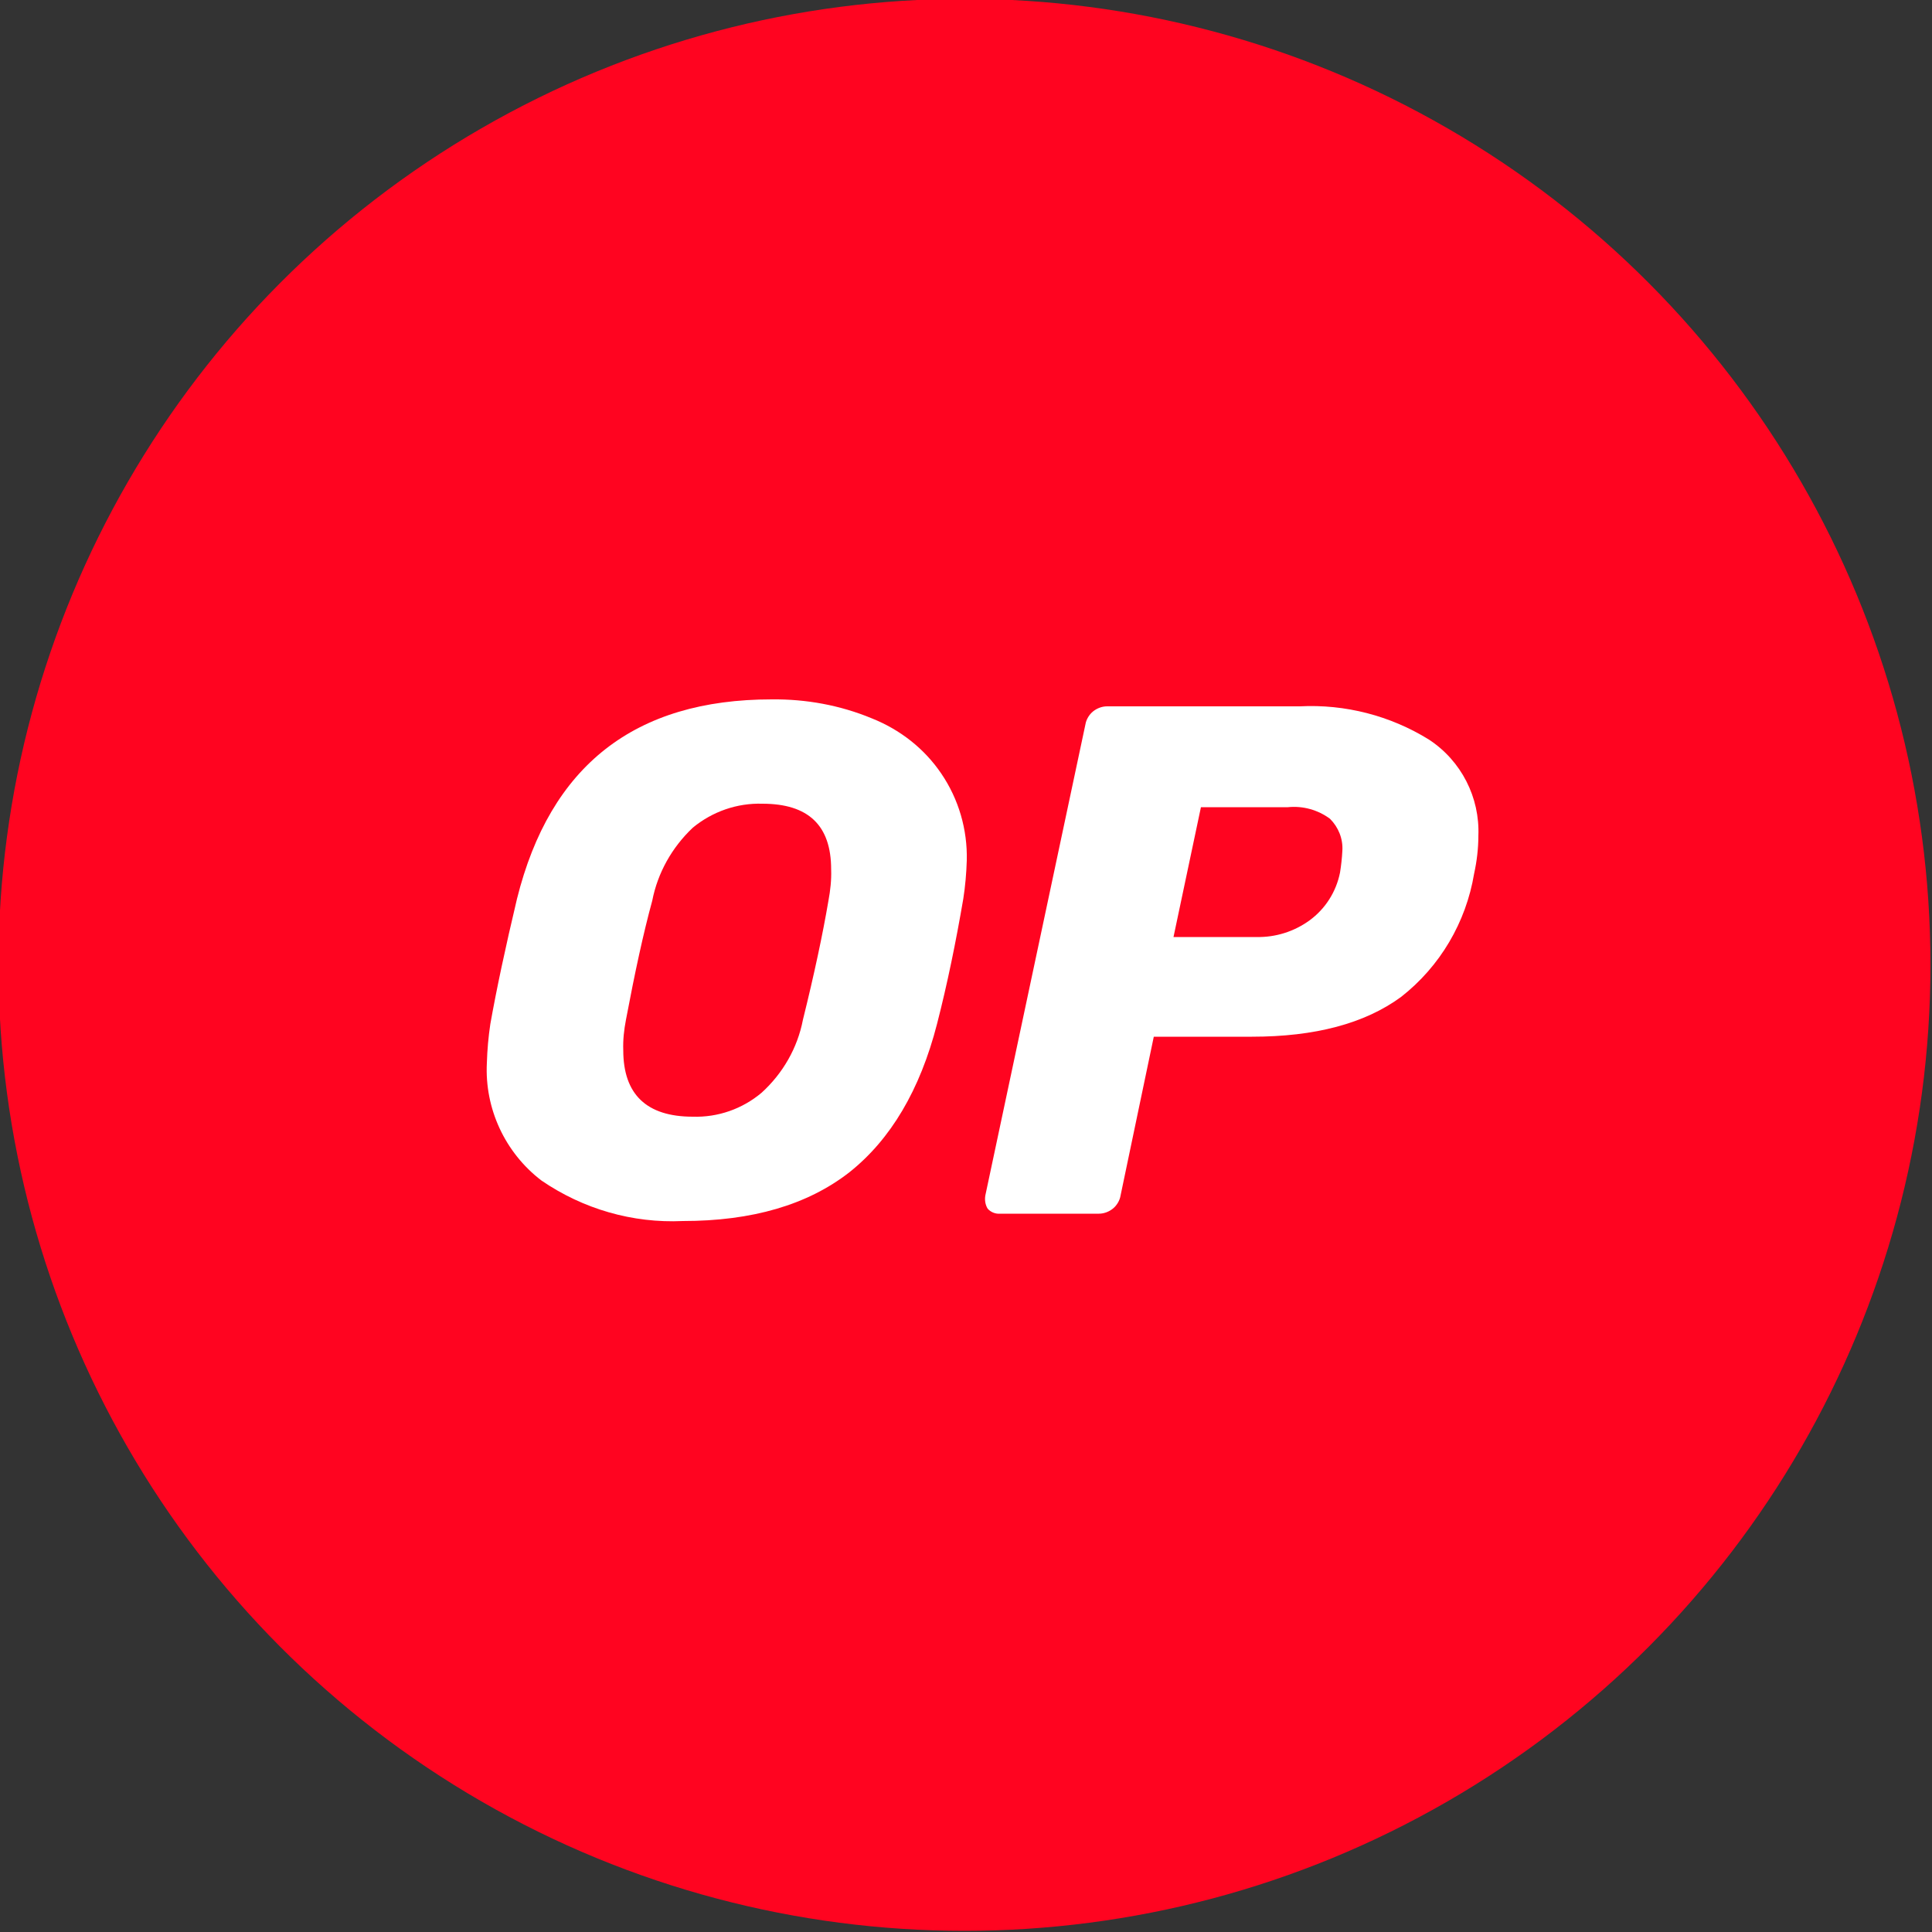
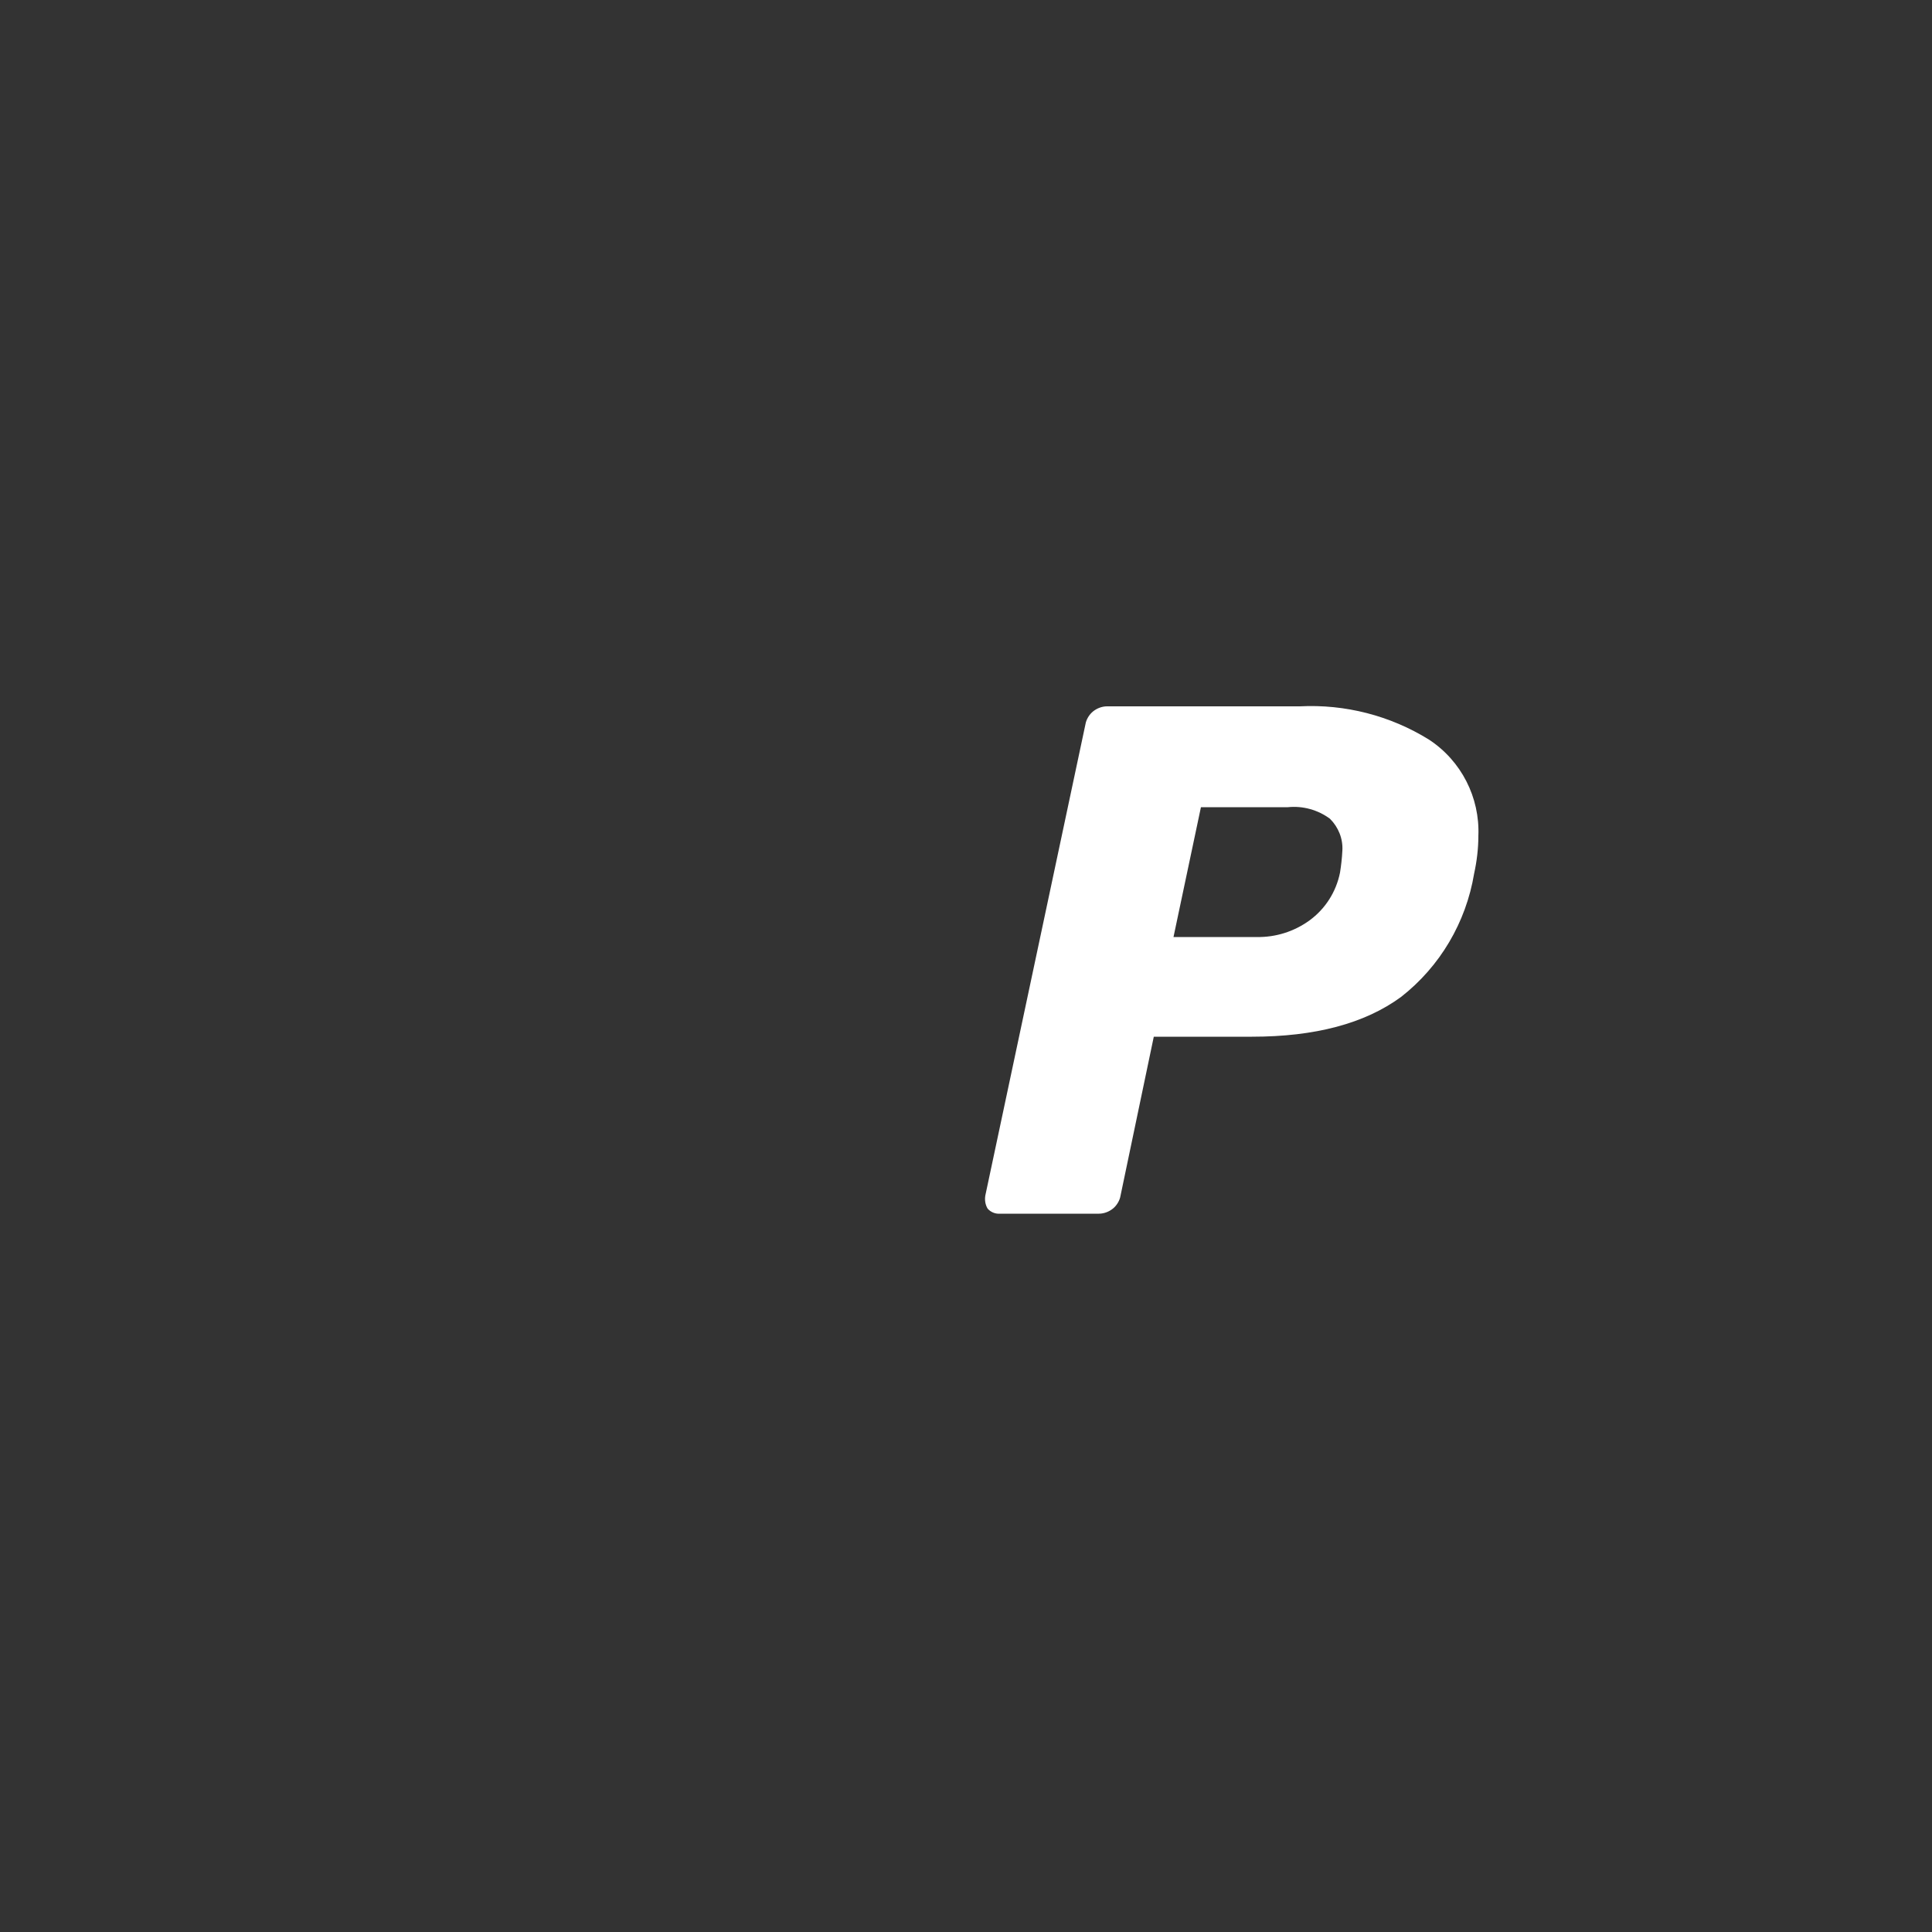
<svg xmlns="http://www.w3.org/2000/svg" version="1.1" id="Layer_1" x="0px" y="0px" viewBox="0 0 500 500" style="enable-background:new 0 0 500 500;" xml:space="preserve">
  <rect x="0" y="0" width="500" height="500" fill="#333333" stroke="none" />
  <style type="text/css">
	.st0{fill:#FF0420;}
	.st1{fill:#FFFFFF;}
</style>
  <g id="optimism-logo-circle" transform="translate(219 213)">
-     <circle id="Ellipse_11" class="st0" cx="30.6" cy="36.7" r="250" />
-     <path id="Path_139" class="st1" d="M-42.3,103c-13,0.6-25.8-3.1-36.6-10.5c-9.4-7.2-14.7-18.6-14.1-30.4c0.1-3.4,0.4-6.8,0.9-10.1   c1.6-9,3.9-19.8,6.9-32.4C-76.6-14.9-54.7-32-19.3-32c8.9-0.1,17.7,1.5,25.9,4.9c7.3,2.9,13.6,7.8,18,14.3   c4.5,6.6,6.8,14.5,6.6,22.5c-0.1,3.3-0.4,6.7-0.9,9.9c-1.9,11.1-4.1,21.9-6.8,32.4C19.1,69.1,11.5,81.9,0.8,90.4   C-10,98.8-24.3,103-42.3,103z M-39.7,76c6.5,0.2,12.8-2,17.8-6.2c5.5-5,9.3-11.6,10.7-18.9c2.9-11.7,5.1-22,6.6-30.8   c0.5-2.7,0.8-5.4,0.7-8.1C-3.9,0.6-9.8-5-21.7-5c-6.5-0.2-12.9,2-18,6.2c-5.4,5.1-9.1,11.7-10.5,18.9c-2.3,8.4-4.5,18.6-6.8,30.8   c-0.5,2.6-0.8,5.2-0.7,7.9C-57.7,70.2-51.7,76-39.7,76z" />
    <path id="Path_140" class="st1" d="M39.8,101.1c-1.2,0.1-2.4-0.4-3.2-1.3c-0.6-1-0.8-2.2-0.6-3.4L61.9-25.5c0.2-1.3,1-2.6,2-3.4   c1-0.8,2.3-1.3,3.6-1.3h49.9c11.7-0.6,23.4,2.4,33.4,8.6c8.4,5.5,13.2,15,12.8,24.9c0,3.3-0.4,6.6-1.1,9.8   c-2.1,12.6-8.8,24-18.9,31.9c-9.4,6.9-22.3,10.3-38.6,10.3H79.6l-8.6,41.1c-0.2,1.3-1,2.6-2,3.4c-1,0.8-2.3,1.3-3.6,1.3L39.8,101.1   z M106.2,29.5c4.9,0.1,9.7-1.4,13.7-4.3c4.1-3,6.9-7.4,7.9-12.4c0.3-1.9,0.5-3.7,0.6-5.6c0.2-3.1-1-6.1-3.2-8.3   c-3.1-2.3-7-3.4-10.9-3H91.8l-7.1,33.6L106.2,29.5z" />
  </g>
</svg>